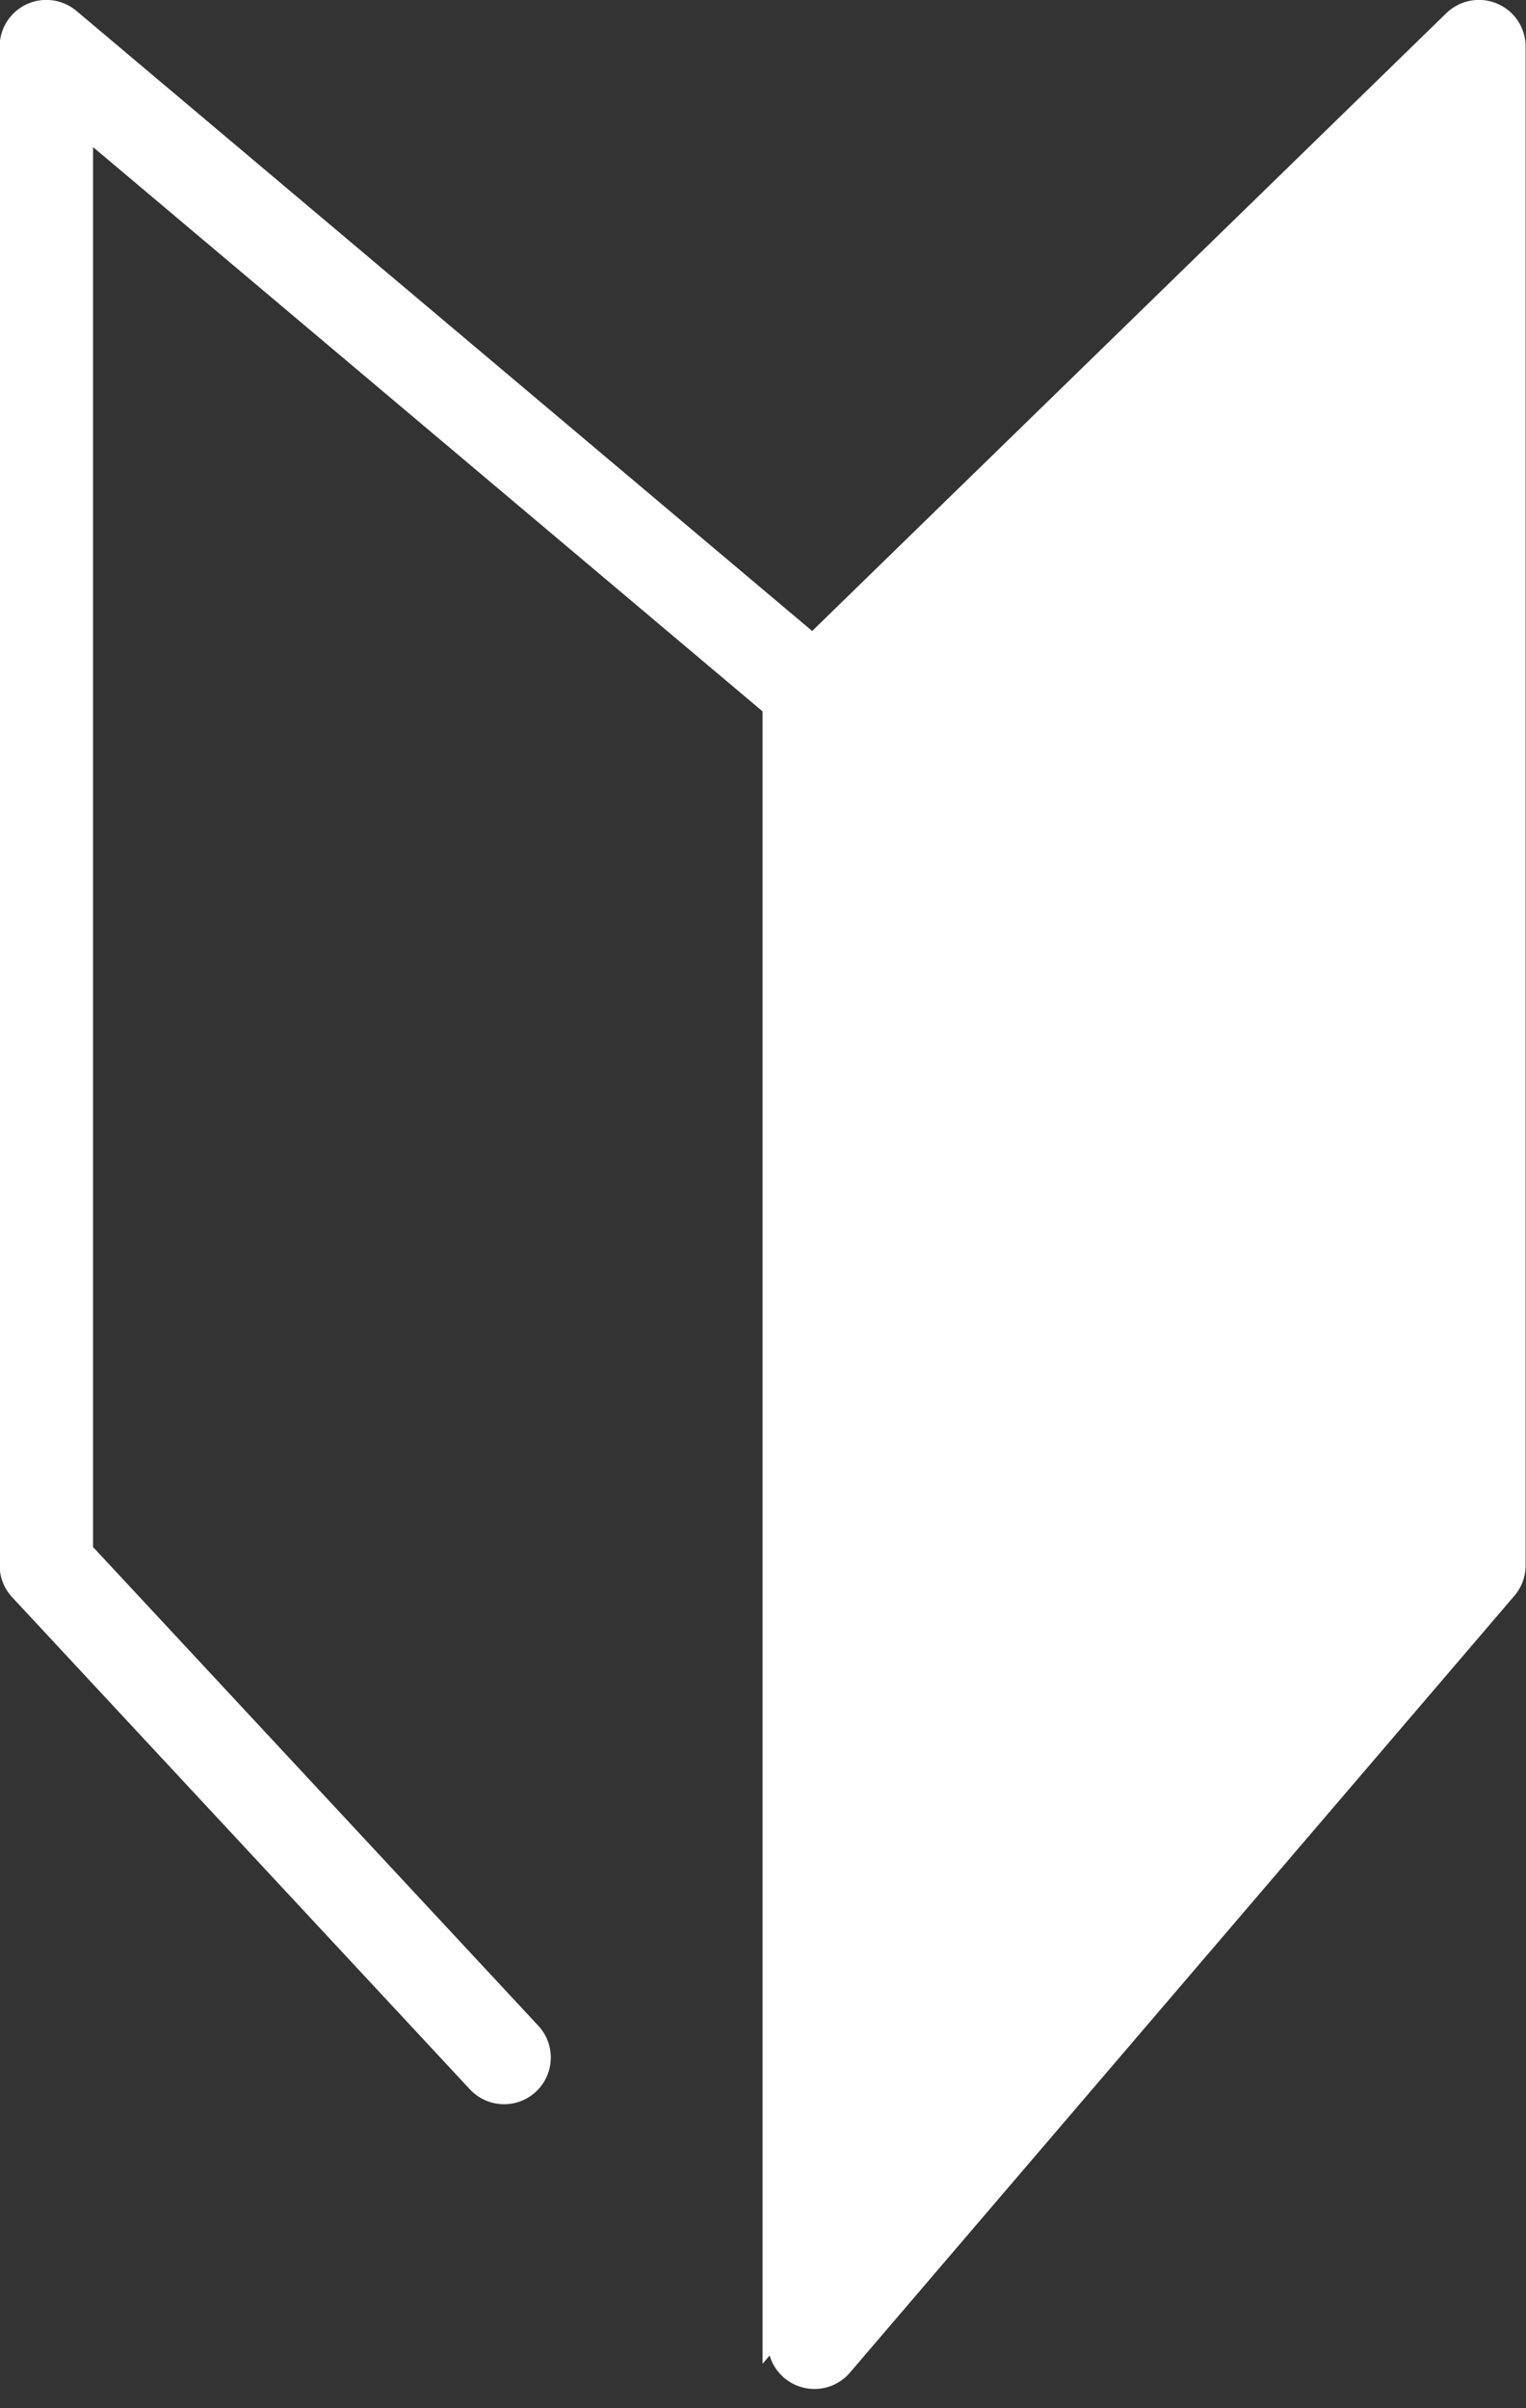
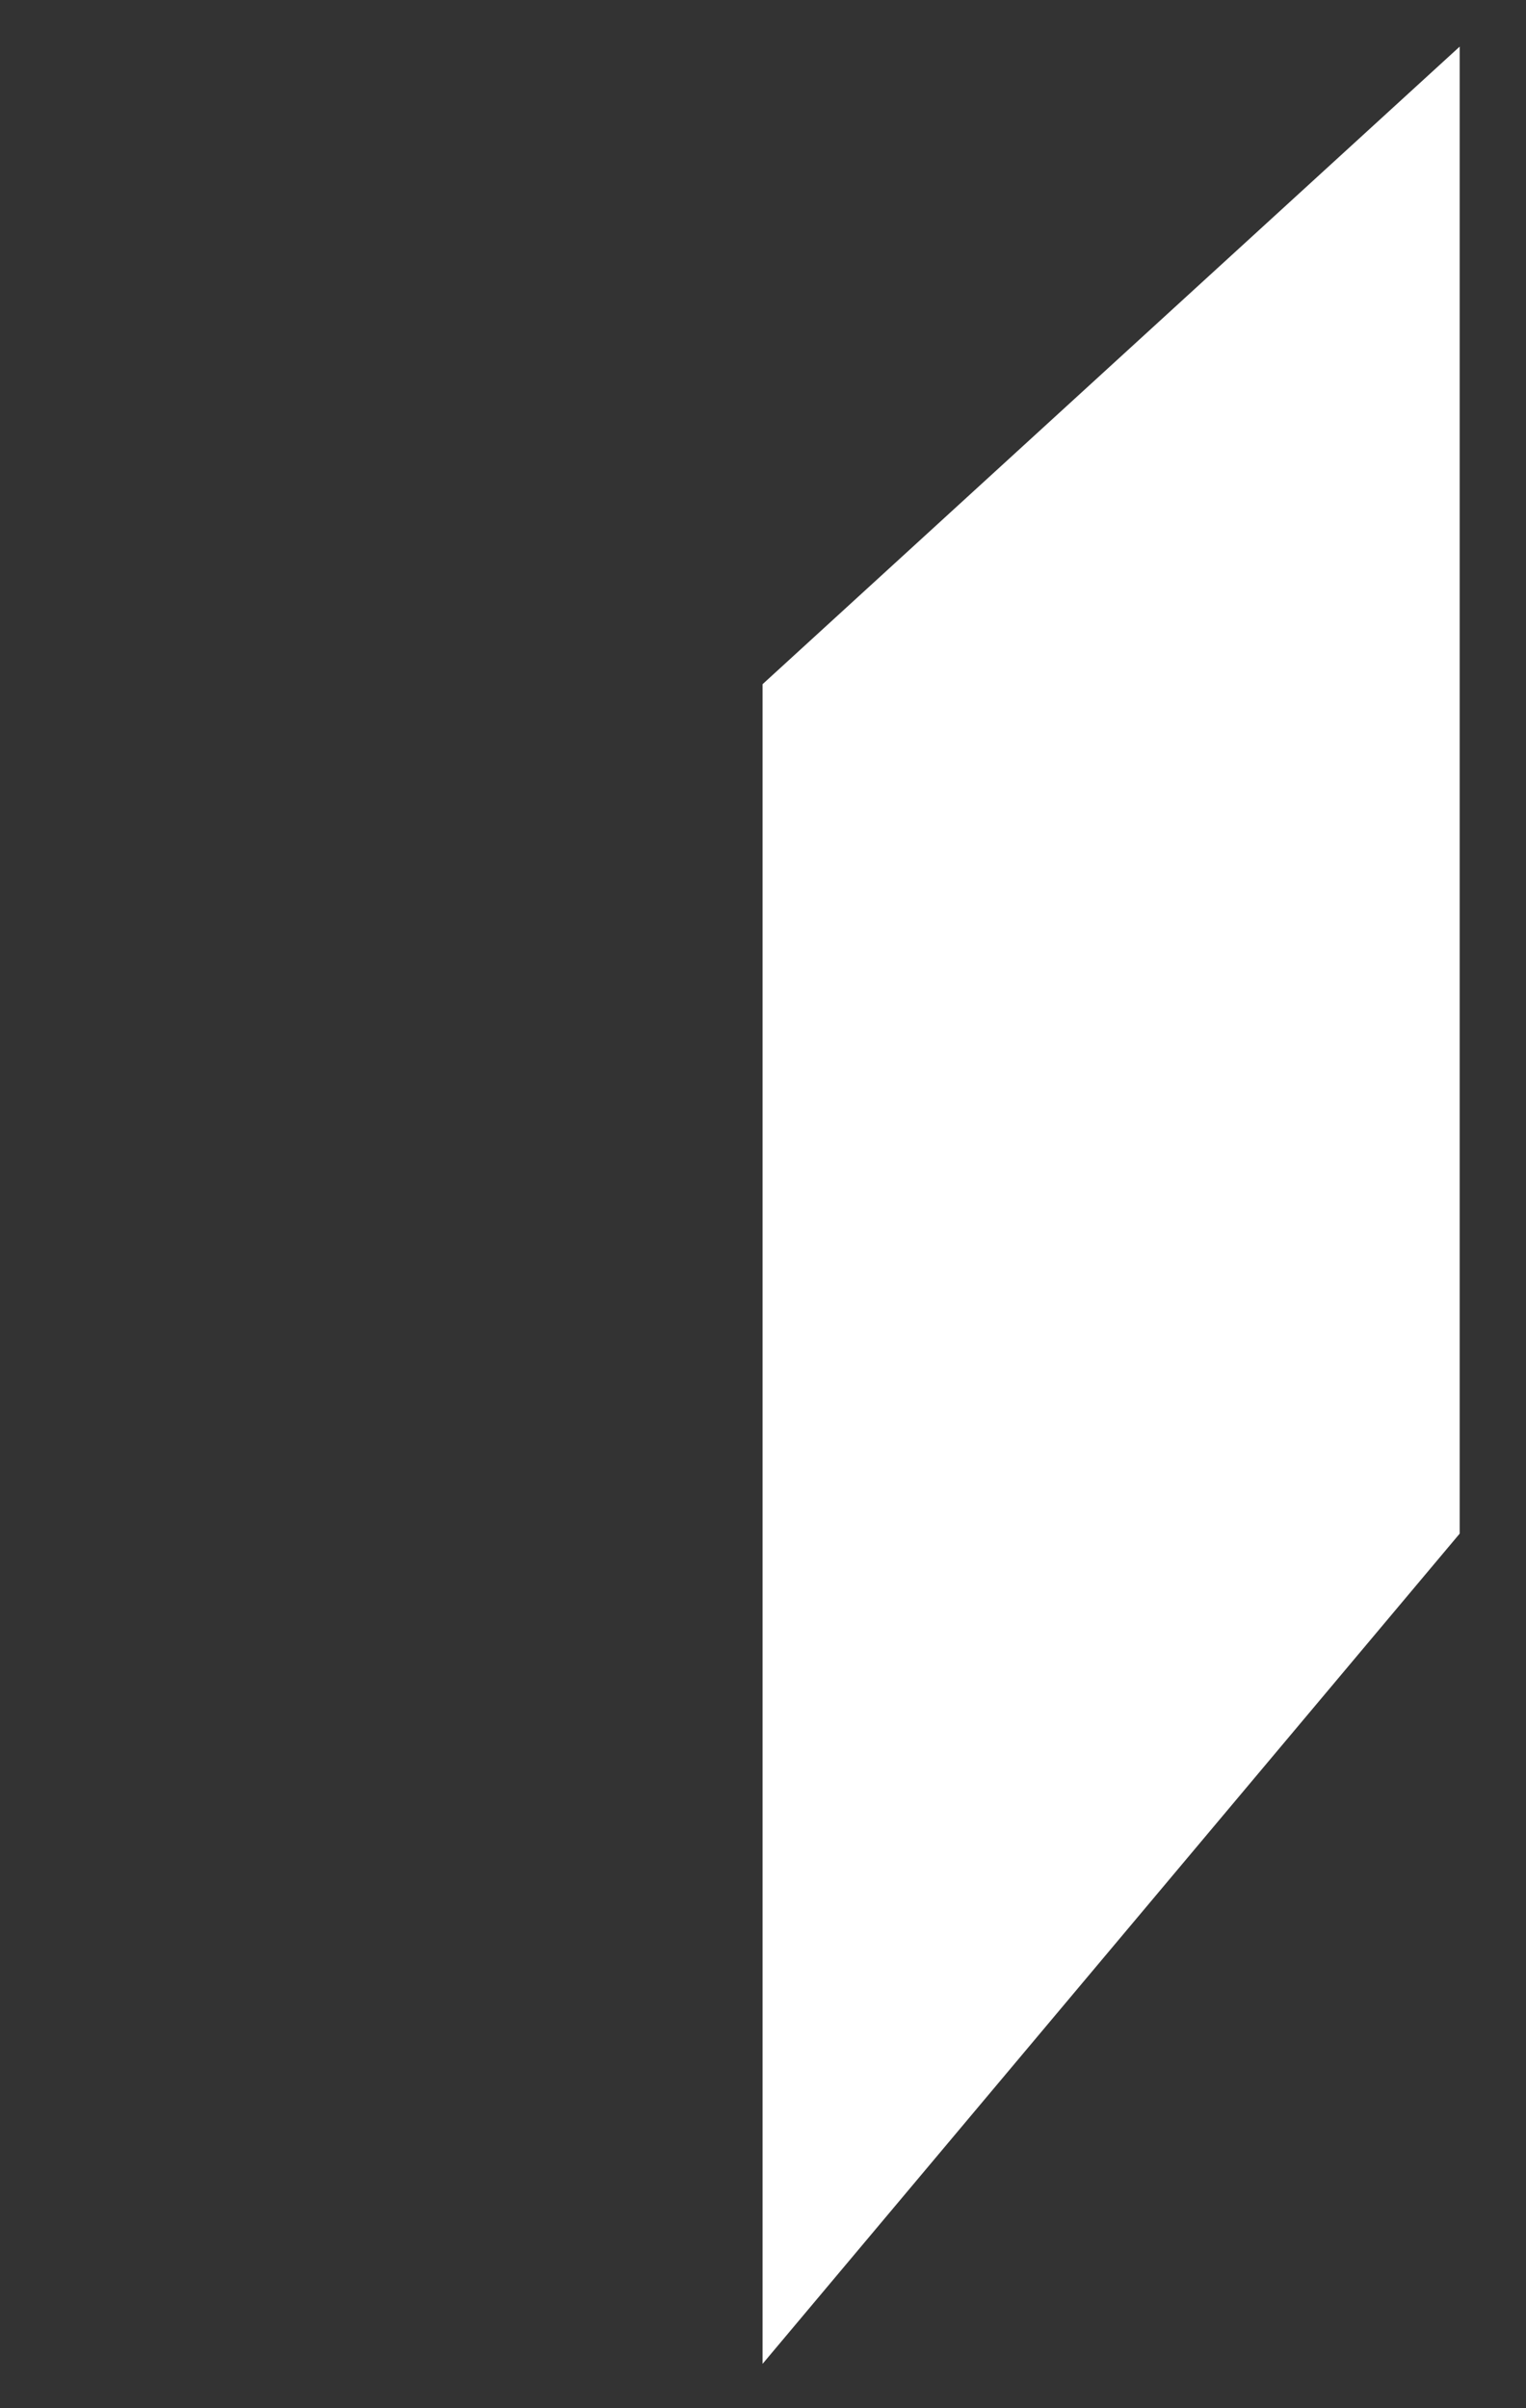
<svg xmlns="http://www.w3.org/2000/svg" width="16.335" height="25.779" viewBox="0 0 16.335 25.779">
  <rect x="0" y="0" width="16.335" height="25.779" fill="#333333" stroke="none" />
  <g id="组_8308" data-name="组 8308" transform="translate(0.5 0.5)">
-     <path id="路径_76" data-name="路径 76" d="M2075.873,13257.037l-4.9-5.268v-16.258l8.222,6.93,7.113-6.93v16.258l-7.113,8.316" transform="translate(-2070.977 -13235.512)" fill="none" stroke="#fff" stroke-linecap="round" stroke-linejoin="round" stroke-width="1" />
    <path id="路径_77" data-name="路径 77" d="M2098.4,13294.482v17.98l7.462-8.887v-15.918Z" transform="translate(-2090.737 -13287.658)" fill="#fff" />
  </g>
</svg>